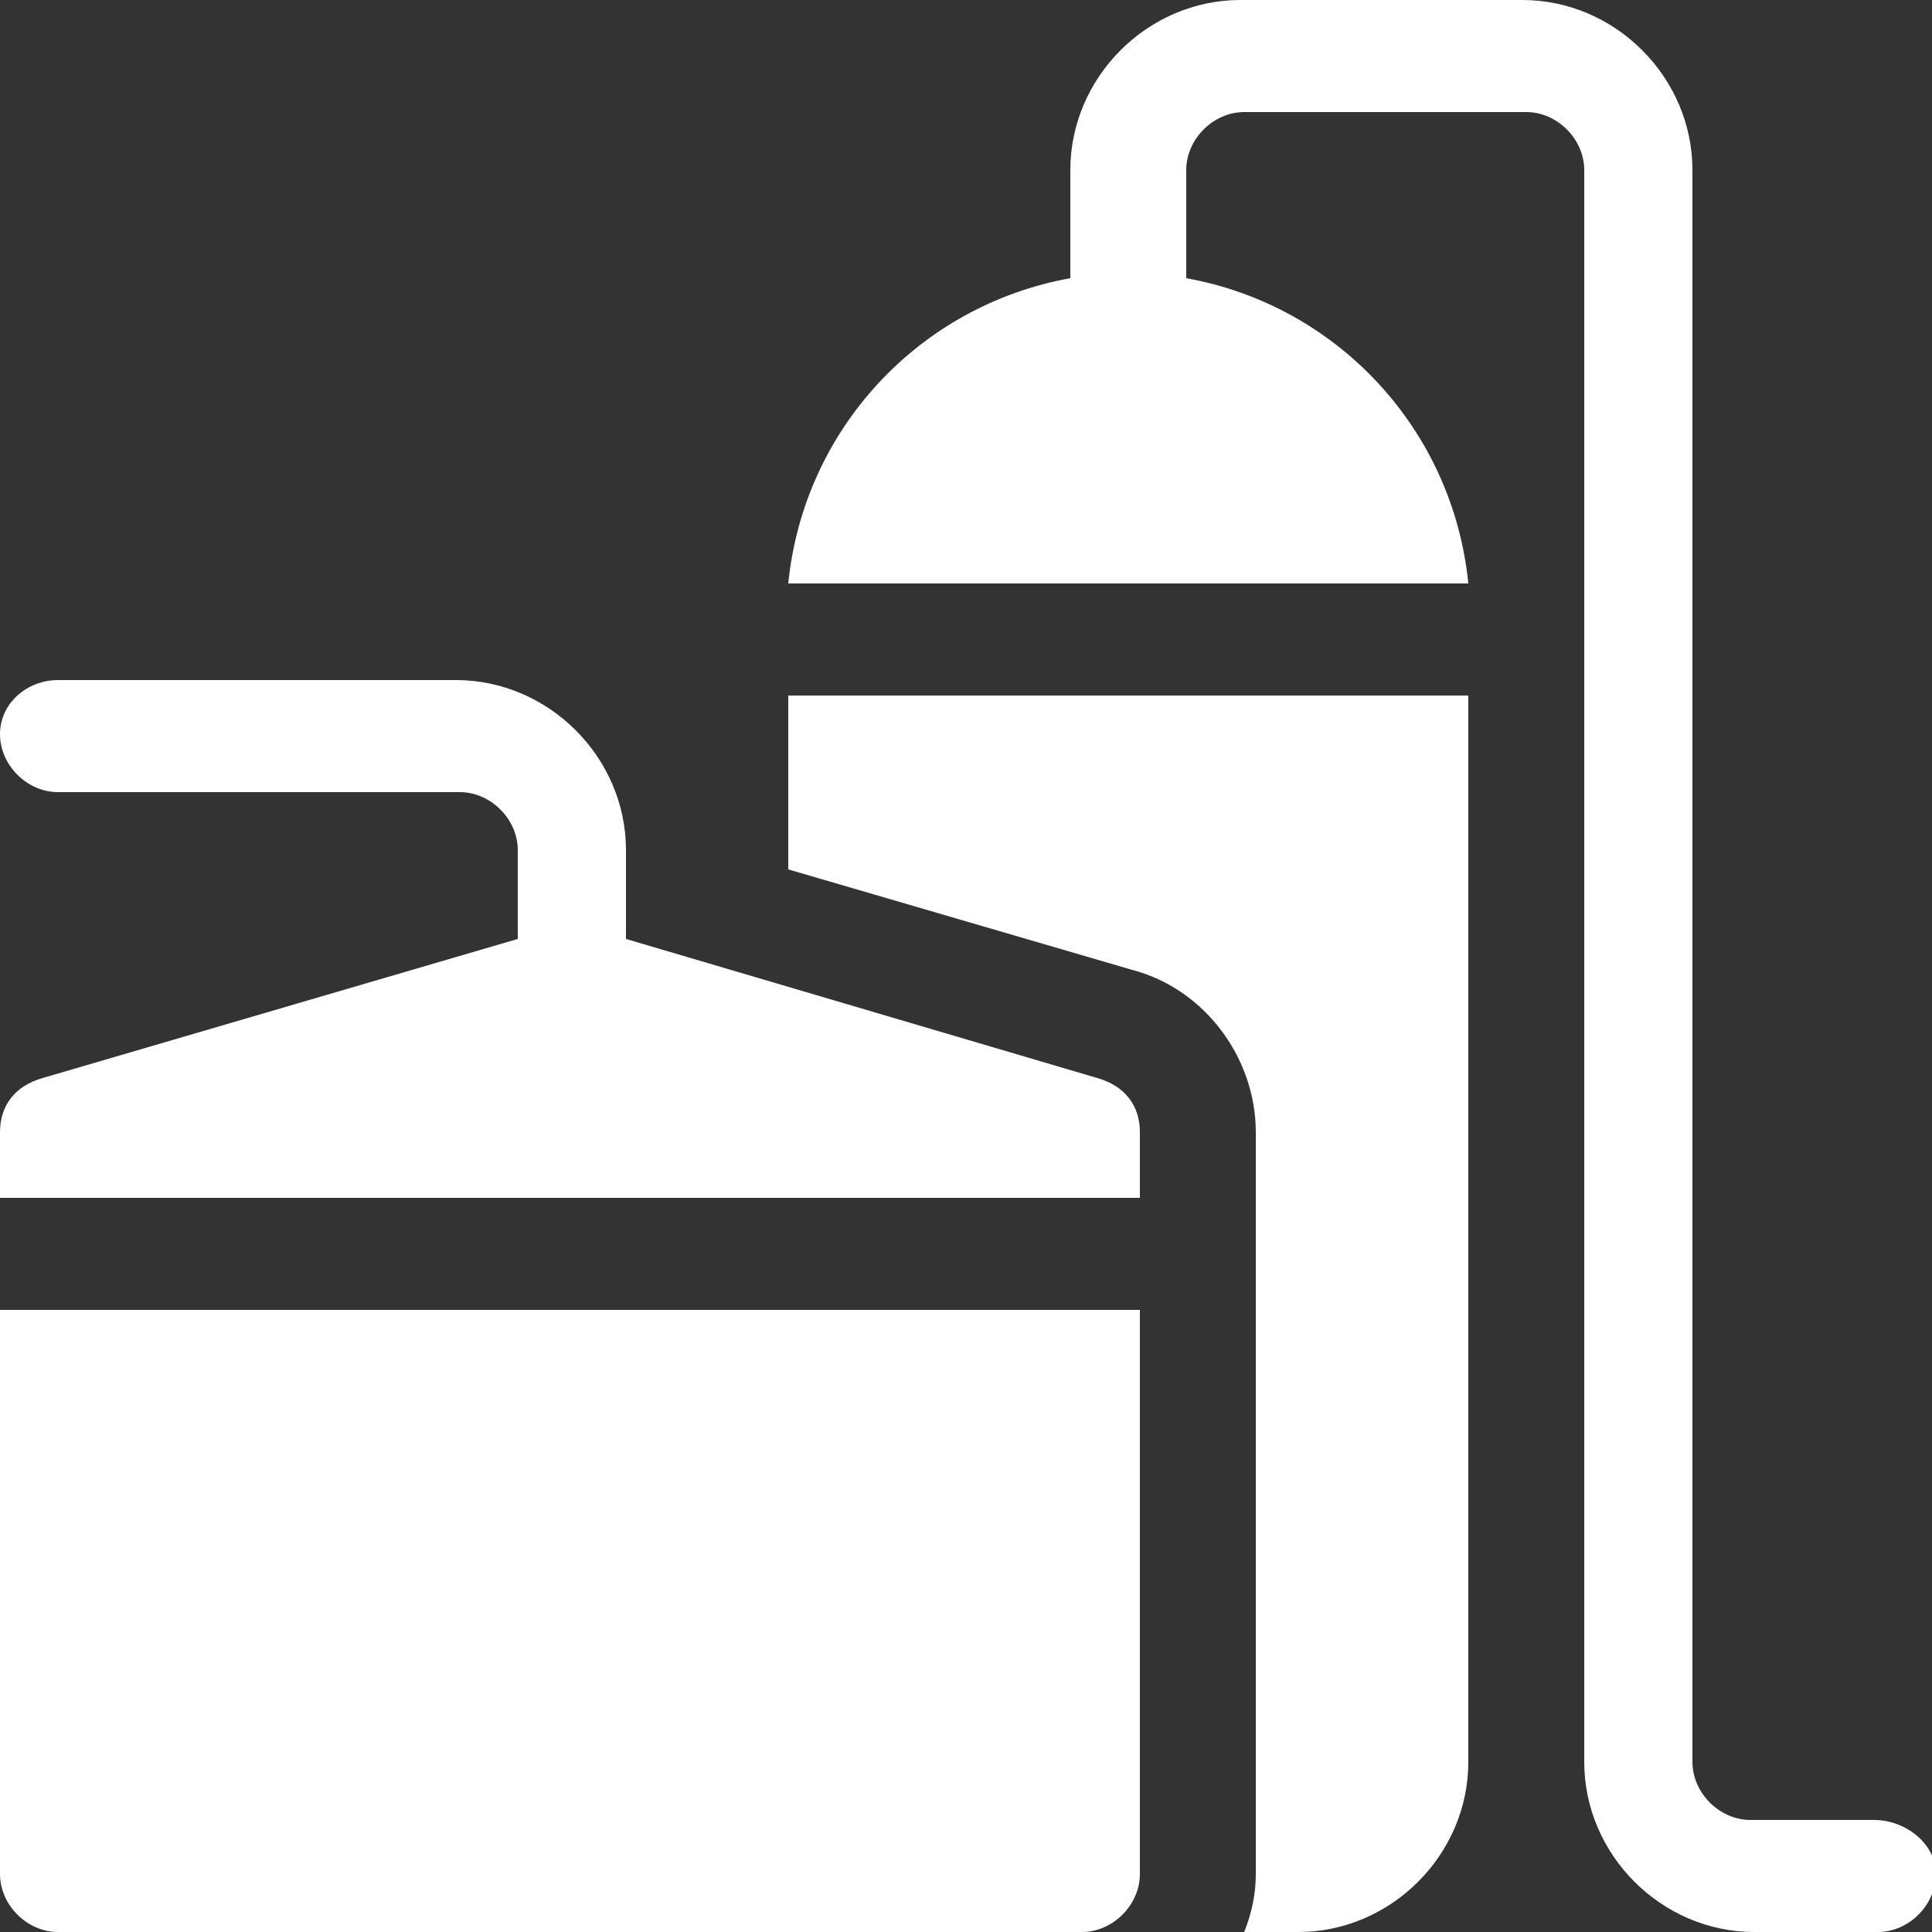
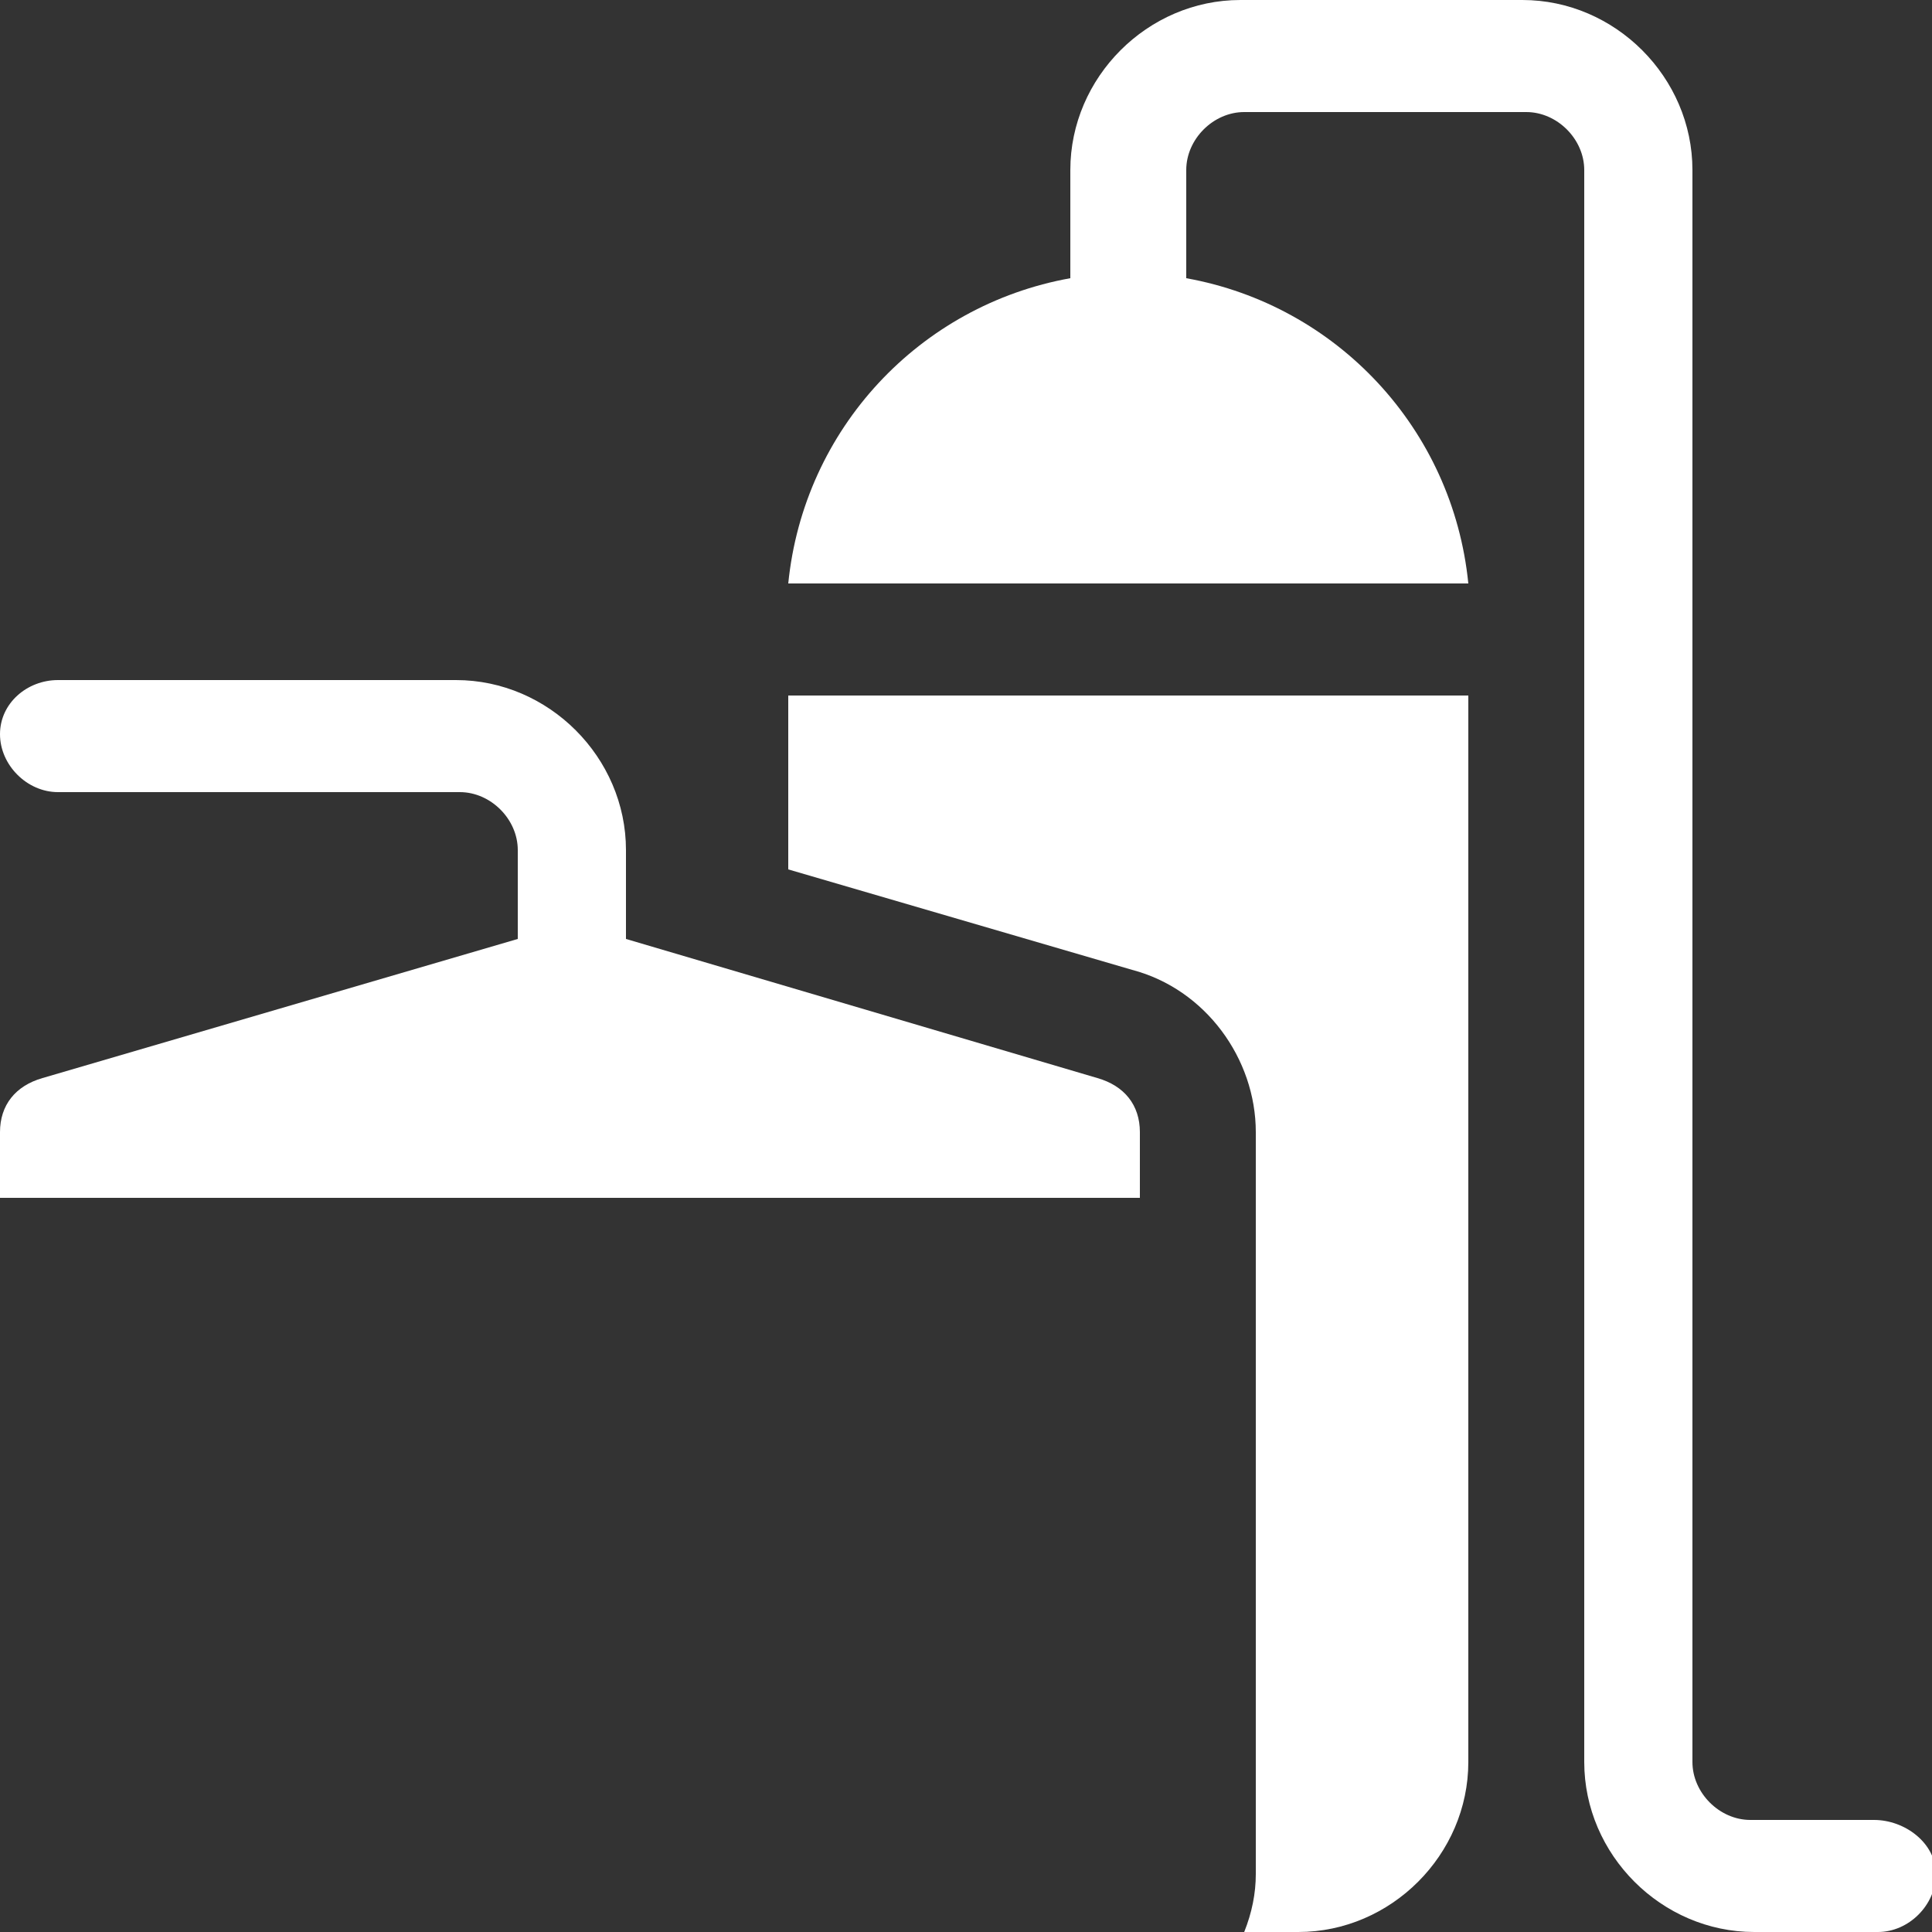
<svg xmlns="http://www.w3.org/2000/svg" version="1.1" id="Capa_1" x="0px" y="0px" viewBox="0 0 50 50" style="enable-background:new 0 0 50 50;" xml:space="preserve">
  <rect x="0" y="0" width="50" height="50" fill="#333333" stroke="none" />
  <style type="text/css">
	.st0{fill:#FFFFFF;}
</style>
  <g>
    <path class="st0" d="M48.5,47.1h-3.2c-0.8,0-1.5-0.7-1.5-1.5V4.4c0-2.4-2-4.4-4.4-4.4h-7.3c-2.4,0-4.4,2-4.4,4.4v2.8   c-3.9,0.7-6.9,3.9-7.3,7.9H38c-0.4-4-3.4-7.2-7.3-7.9V4.4c0-0.8,0.7-1.5,1.5-1.5h7.3c0.8,0,1.5,0.7,1.5,1.5v41.2   c0,2.4,2,4.4,4.4,4.4h3.2c0.8,0,1.5-0.7,1.5-1.5S49.3,47.1,48.5,47.1z" />
    <path class="st0" d="M28.4,27.9l-12.2-3.6V22c0-2.4-2-4.4-4.4-4.4H1.5C0.7,17.6,0,18.2,0,19c0,0.8,0.7,1.5,1.5,1.5h10.4   c0.8,0,1.5,0.7,1.5,1.5v2.3L1.1,27.9C0.4,28.1,0,28.6,0,29.3V31v0v0h29.5v-1.7C29.5,28.6,29.1,28.1,28.4,27.9z" />
-     <path class="st0" d="M0,48.5C0,49.3,0.7,50,1.5,50H28c0.8,0,1.5-0.7,1.5-1.5V33.9H0V48.5z" />
    <path class="st0" d="M20.4,22.5l8.9,2.6c1.9,0.5,3.2,2.3,3.2,4.2v19.2c0,0.5-0.1,1-0.3,1.5h1.4c2.4,0,4.4-2,4.4-4.4V18H20.4V22.5z" />
  </g>
</svg>